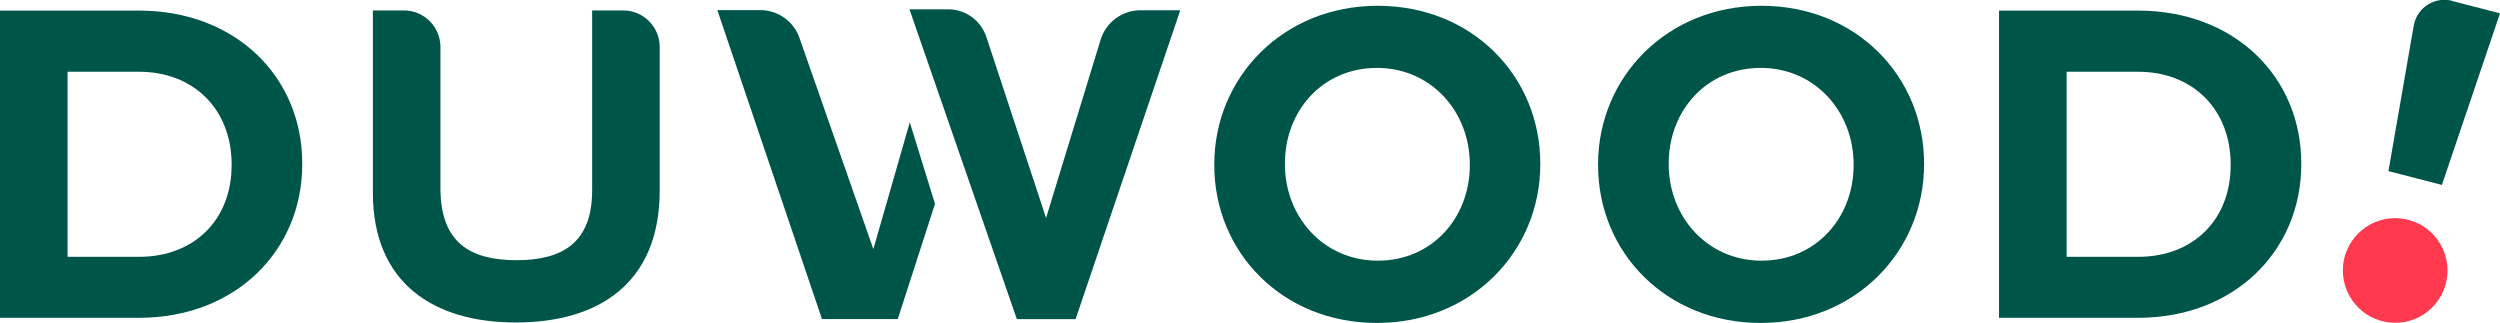
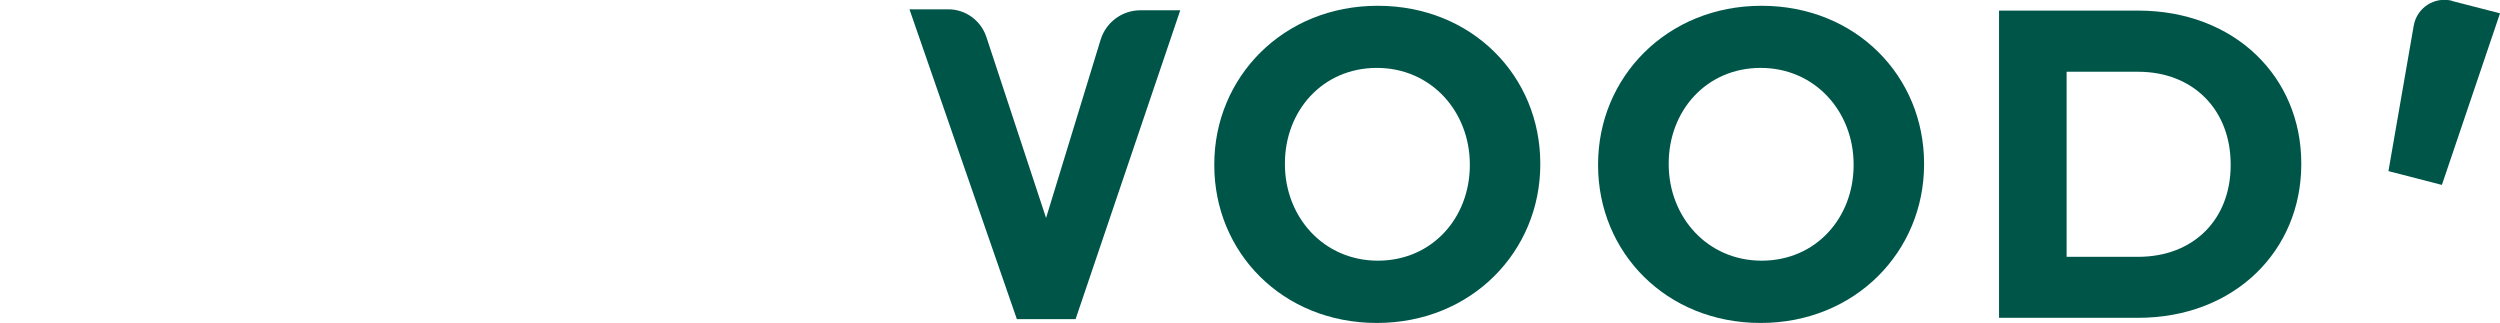
<svg xmlns="http://www.w3.org/2000/svg" id="Calque_1" viewBox="0 0 155.75 20.11">
  <defs>
    <style>.cls-1{fill:#ff394e;}.cls-1,.cls-2{stroke-width:0px;}.cls-2{fill:#005549;}</style>
  </defs>
-   <path class="cls-2" d="m0,.66h8.66c6.02,0,10.17,4.13,10.17,9.52v.05c0,5.39-4.16,9.57-10.17,9.57H0V.66Zm4.21,3.8v11.54h4.45c3.45,0,5.77-2.32,5.77-5.71v-.05c0-3.39-2.32-5.77-5.77-5.77h-4.45Z" />
  <path class="cls-2" d="m75.65,10.29v-.05c0-5.43,4.29-9.88,10.18-9.88s10.13,4.39,10.13,9.83v.05c0,5.43-4.29,9.88-10.18,9.88s-10.13-4.4-10.13-9.83m15.92,0v-.05c0-3.28-2.4-6.01-5.79-6.01s-5.73,2.68-5.73,5.95v.05c0,3.28,2.4,6.01,5.79,6.01s5.73-2.68,5.73-5.95" />
  <path class="cls-2" d="m99.56,10.29v-.05c0-5.43,4.29-9.88,10.18-9.88s10.13,4.39,10.13,9.83v.05c0,5.43-4.29,9.88-10.18,9.88s-10.13-4.4-10.13-9.83m15.92,0v-.05c0-3.28-2.4-6.01-5.79-6.01s-5.73,2.68-5.73,5.95v.05c0,3.28,2.4,6.01,5.79,6.01s5.73-2.68,5.73-5.95" />
  <path class="cls-2" d="m124.54.66h8.66c6.02,0,10.17,4.13,10.17,9.52v.05c0,5.39-4.16,9.57-10.17,9.57h-8.66V.66Zm4.21,3.8v11.54h4.45c3.45,0,5.77-2.32,5.77-5.71v-.05c0-3.39-2.32-5.77-5.77-5.77h-4.45Z" />
-   <path class="cls-2" d="m23.23,12V.65h1.93c1.26,0,2.28,1.02,2.28,2.28v8.79c0,3.4,1.85,4.49,4.75,4.49s4.7-1.13,4.7-4.35V.65h1.93c1.26,0,2.28,1.02,2.28,2.28v8.93c0,5.8-3.82,8.23-8.96,8.23s-8.91-2.46-8.91-8.09" />
  <path class="cls-2" d="m68.57,2.47l-3.4,11.11-3.72-11.28c-.34-1.02-1.29-1.72-2.37-1.72h-2.42l6.69,19.3h3.66L73.53.64h-2.48c-1.14,0-2.14.74-2.48,1.83" />
-   <path class="cls-2" d="m58.26,12.73l-1.58-5.11-2.27,7.9-4.6-13.15c-.36-1.04-1.34-1.74-2.45-1.74h-2.67l6.52,19.25h4.71,0s.01,0,.01,0l2.31-7.15Z" />
  <path class="cls-2" d="m152.76.06l2.99.77-3.62,10.69-3.33-.86,1.58-9.09c.21-1.1,1.3-1.8,2.39-1.52" />
-   <path class="cls-1" d="m152.48,16.85c0,1.8-1.46,3.26-3.26,3.26s-3.26-1.46-3.26-3.26,1.46-3.26,3.26-3.26,3.26,1.46,3.26,3.26" />
</svg>